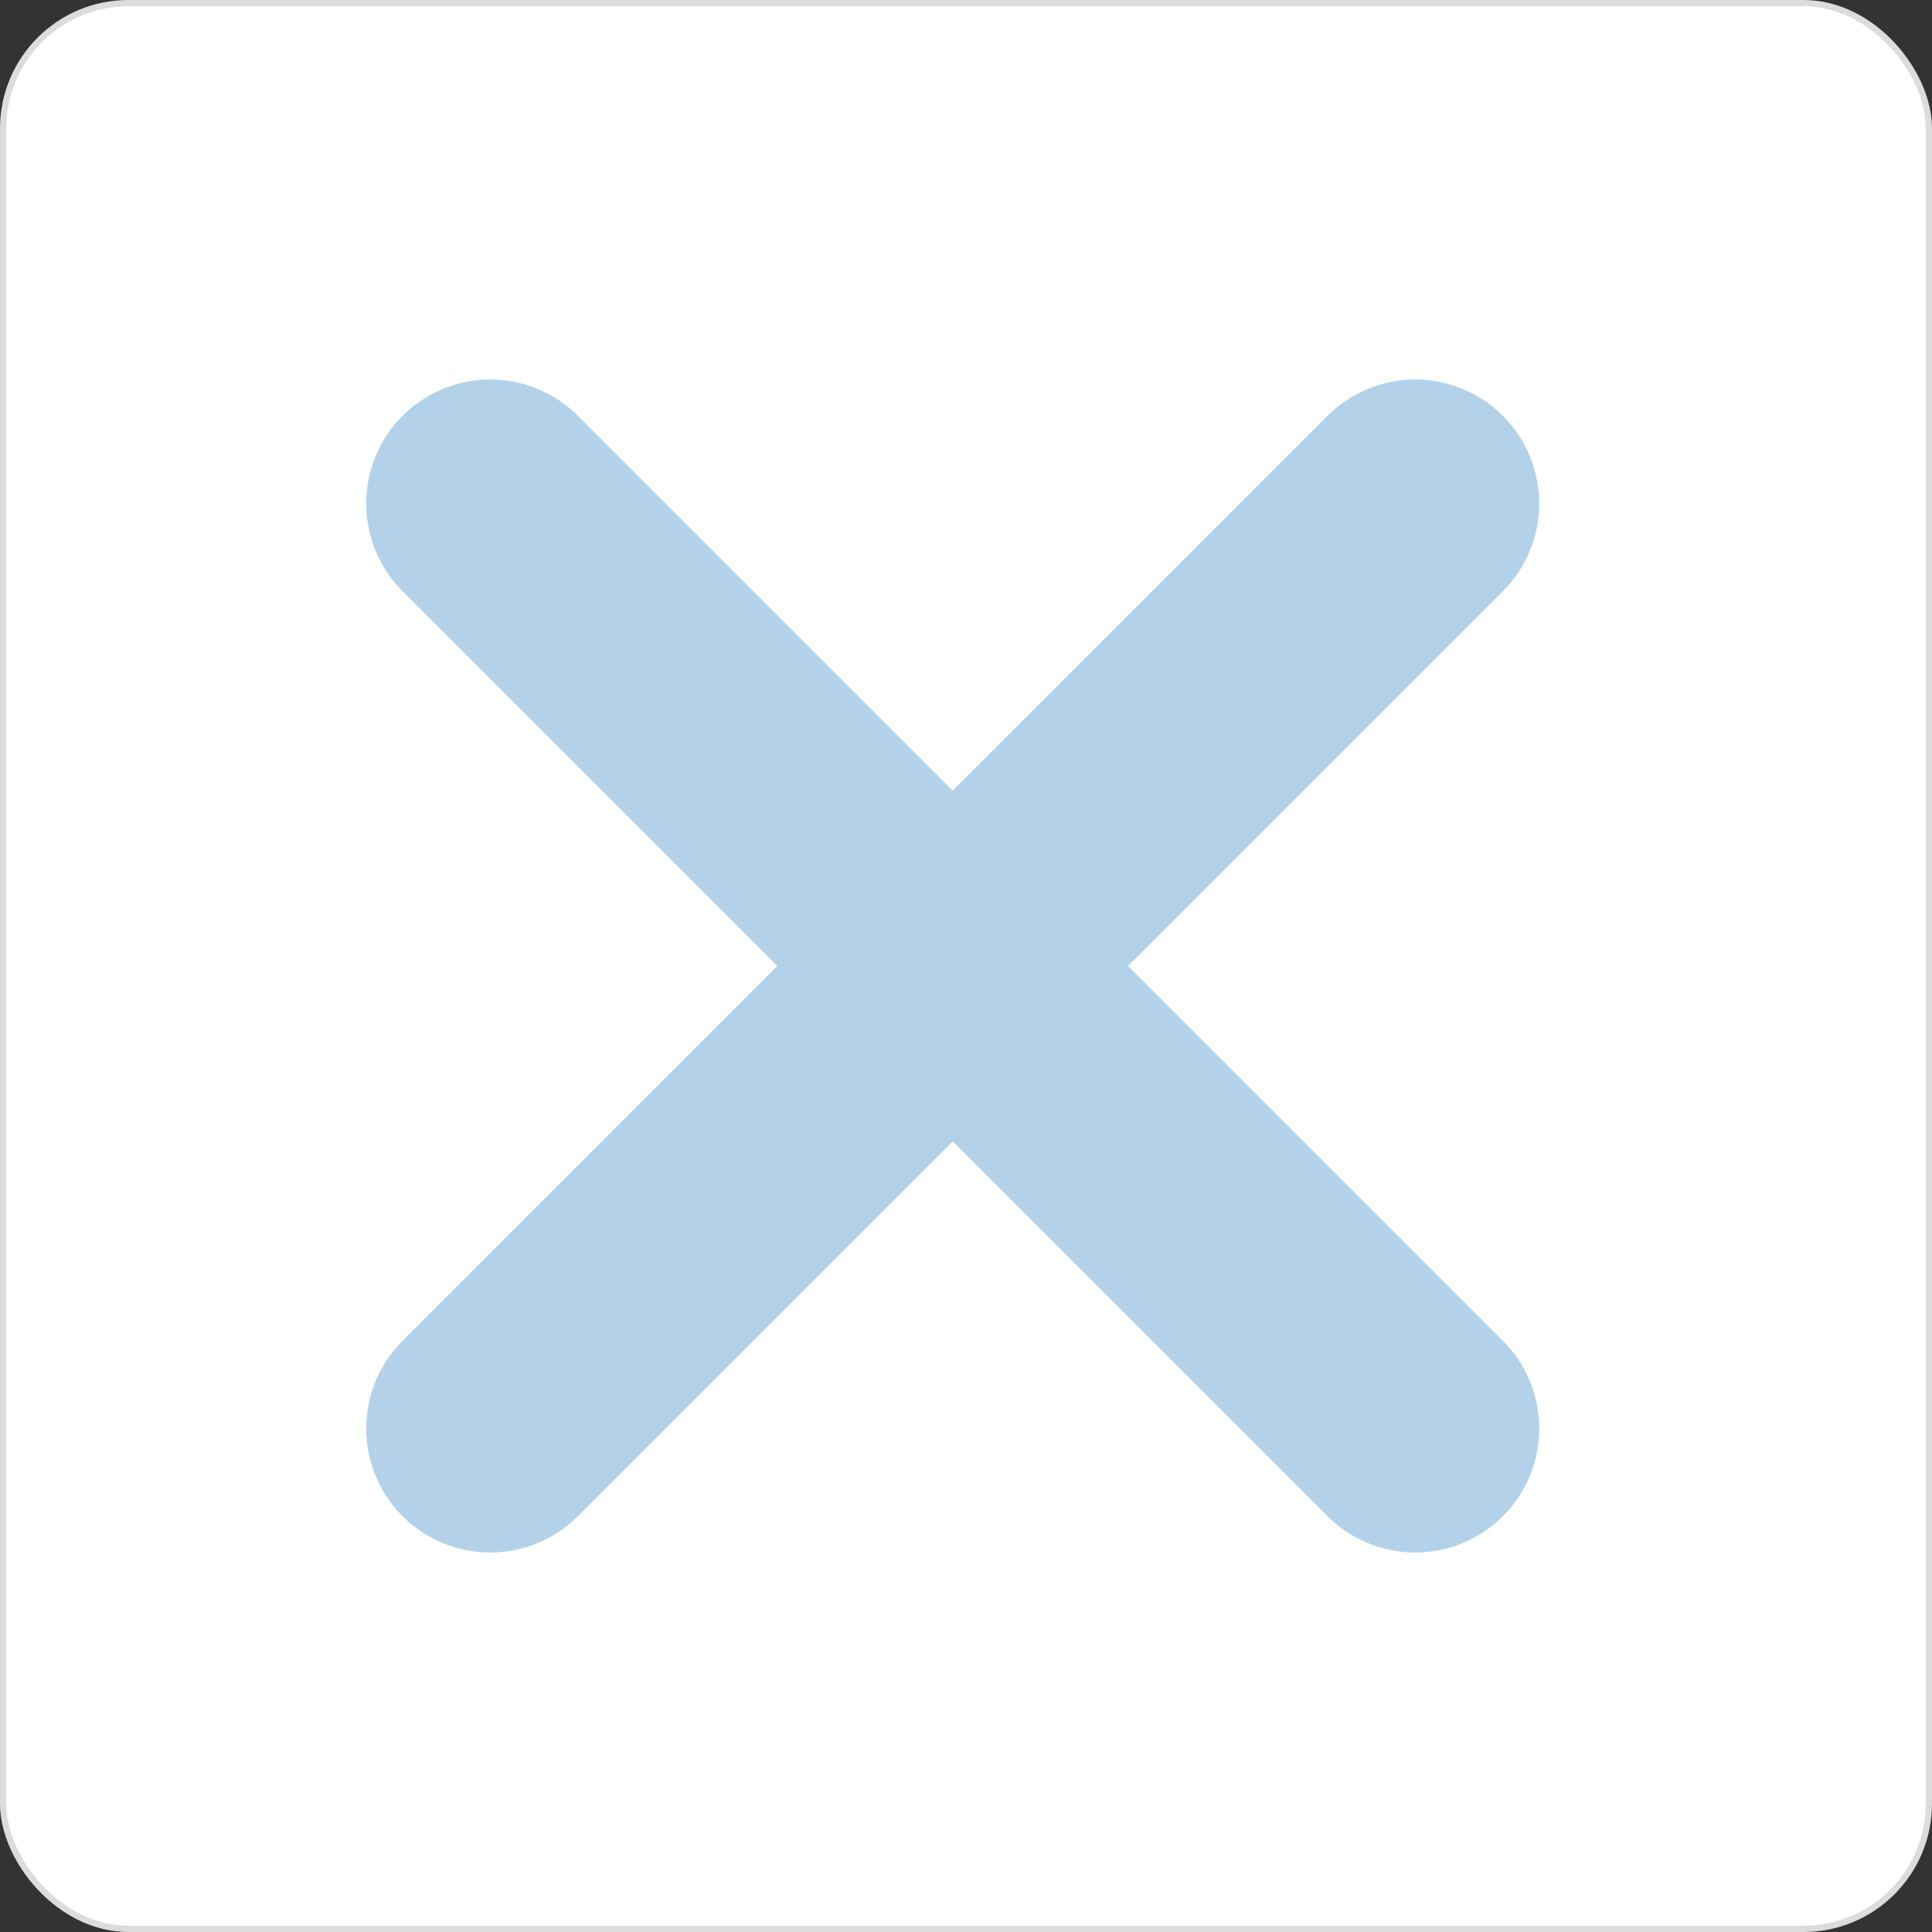
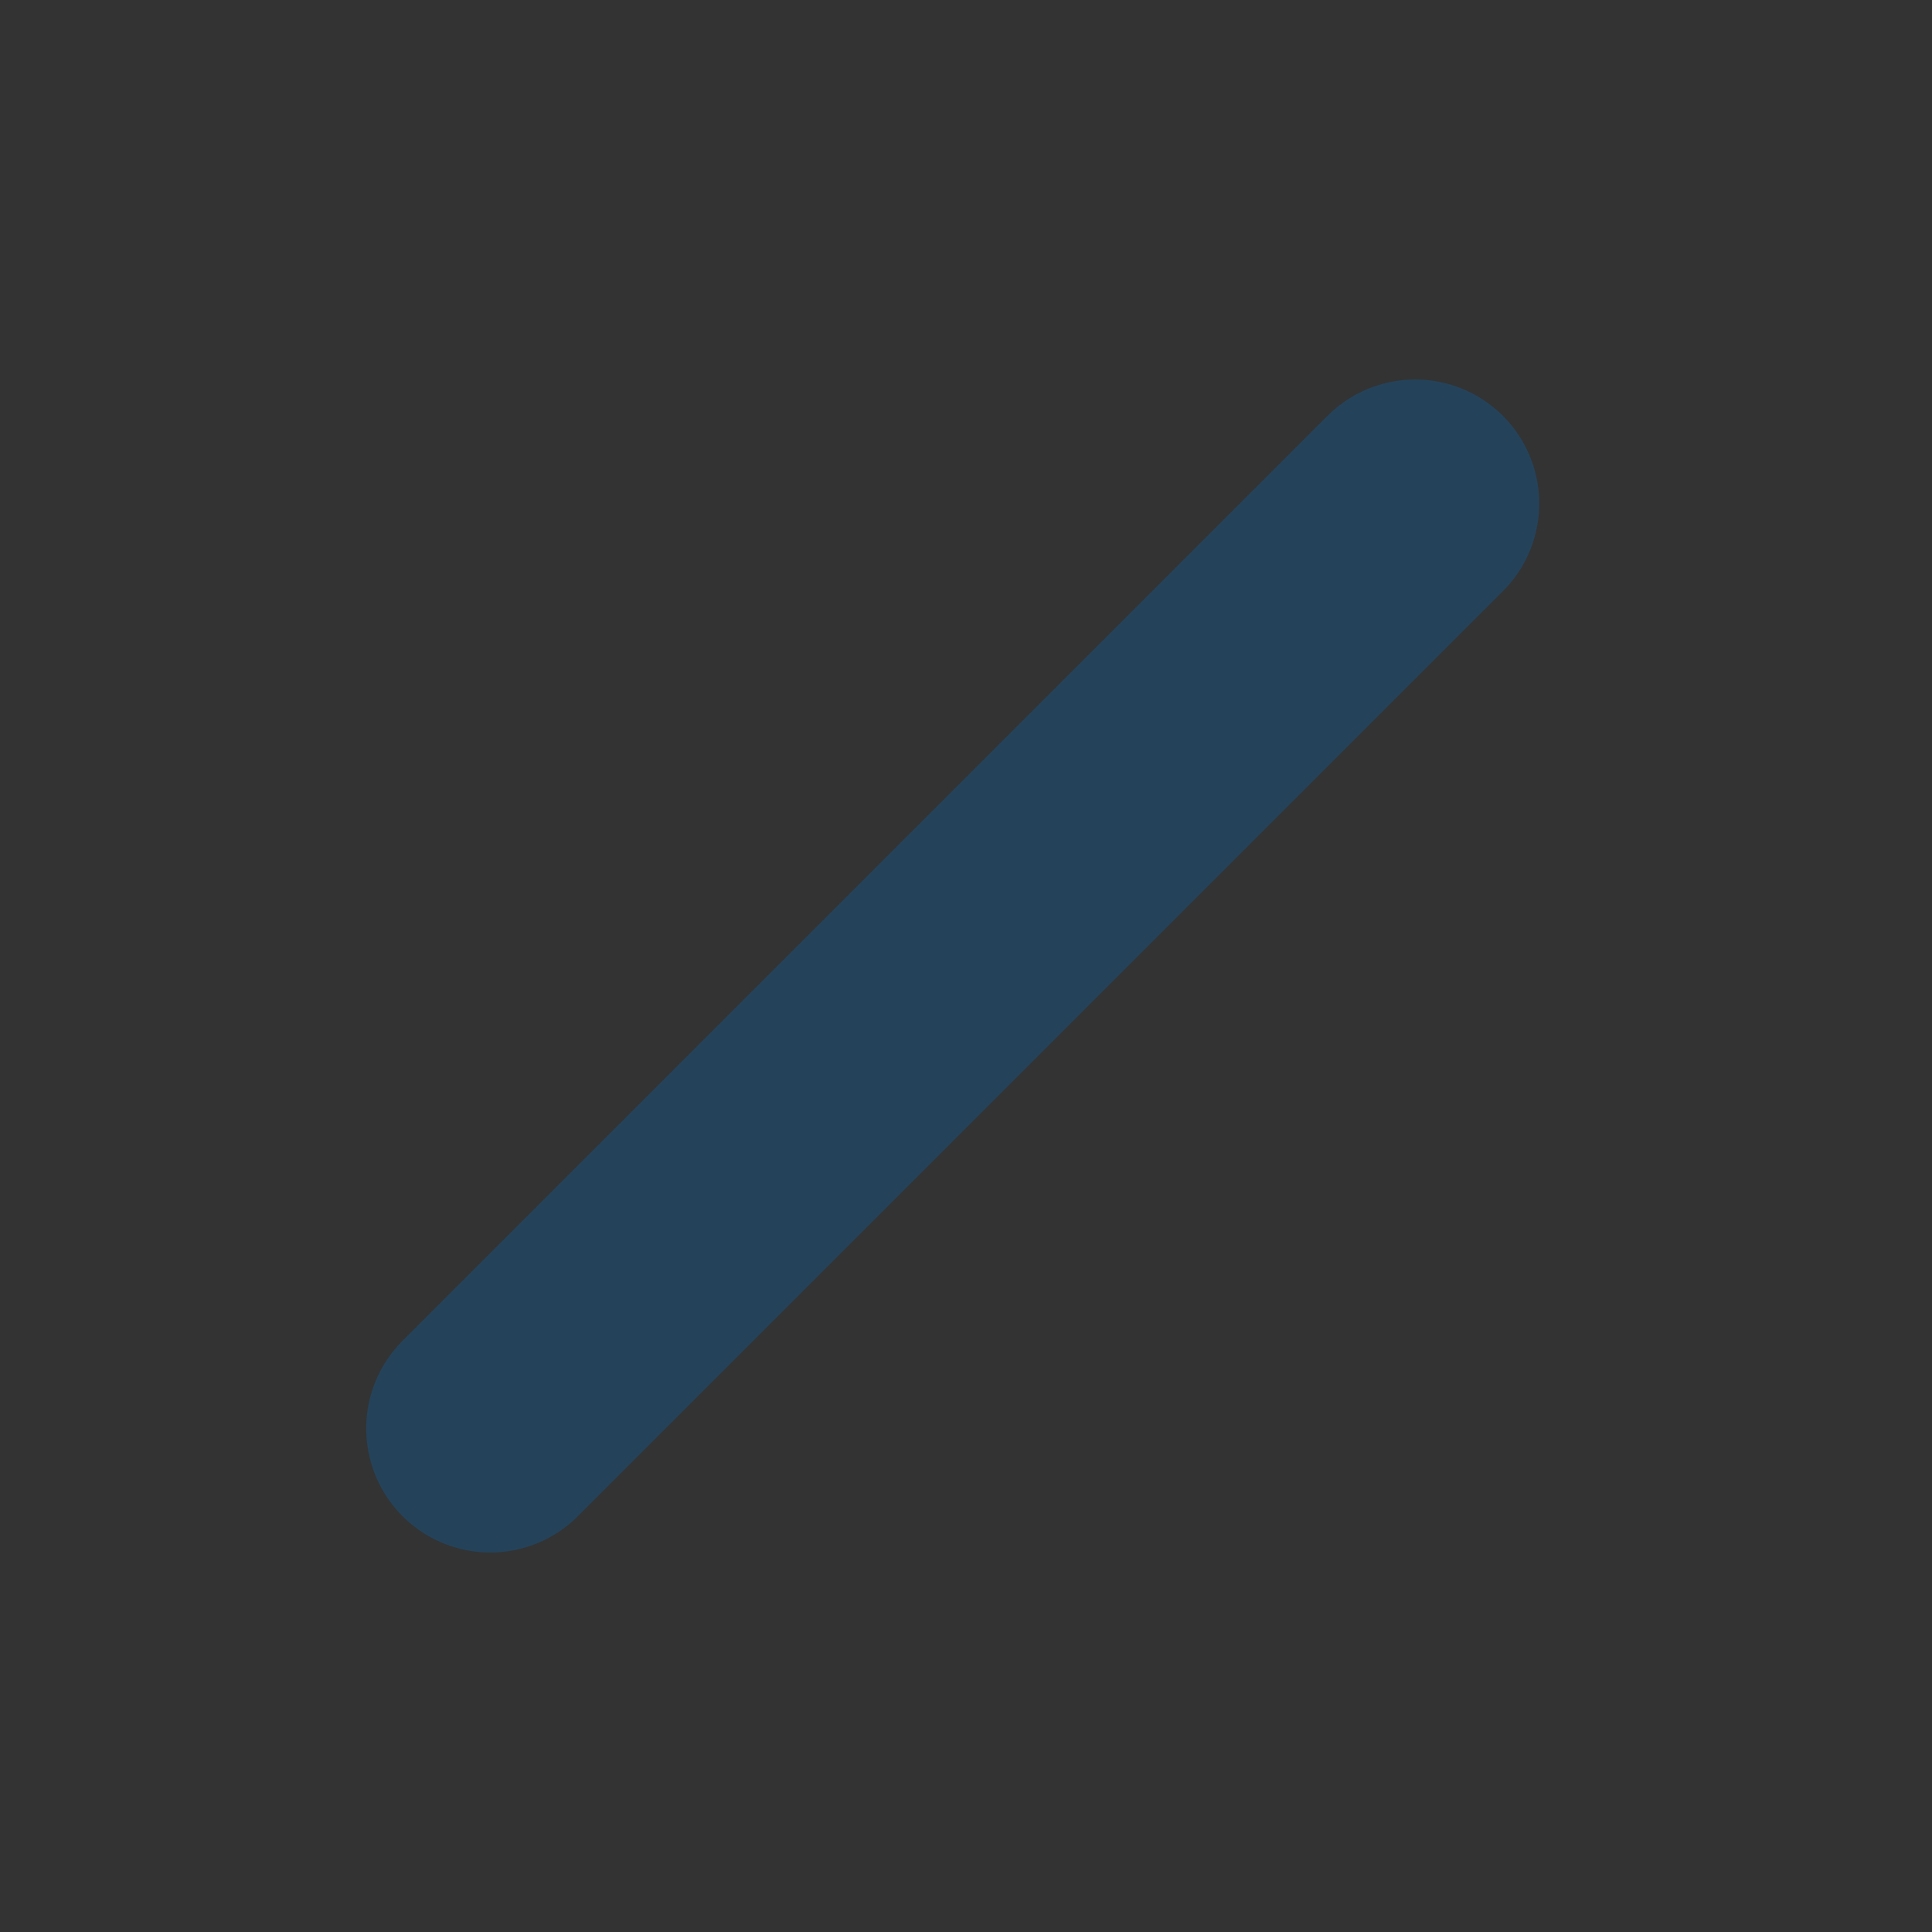
<svg xmlns="http://www.w3.org/2000/svg" viewBox="0 0 154.21 154.21">
  <rect x="0" y="0" width="154.21" height="154.21" fill="#333333" stroke="none" />
  <defs>
    <style>.cls-1{fill:#fff;stroke:#dcdcdc;stroke-width:0.5px;}.cls-1,.cls-3{stroke-miterlimit:10;}.cls-2{opacity:0.3;}.cls-3{fill:none;stroke:#0068b7;stroke-linecap:round;stroke-width:19.8px;}</style>
  </defs>
  <g id="レイヤー_2" data-name="レイヤー 2">
    <g id="レイヤー_1-2" data-name="レイヤー 1">
-       <rect class="cls-1" x="0.25" y="0.25" width="153.71" height="153.71" rx="10" />
      <g class="cls-2">
-         <line class="cls-3" x1="39.13" y1="40.19" x2="112.96" y2="114.02" />
        <line class="cls-3" x1="112.96" y1="40.19" x2="39.13" y2="114.02" />
      </g>
    </g>
  </g>
</svg>